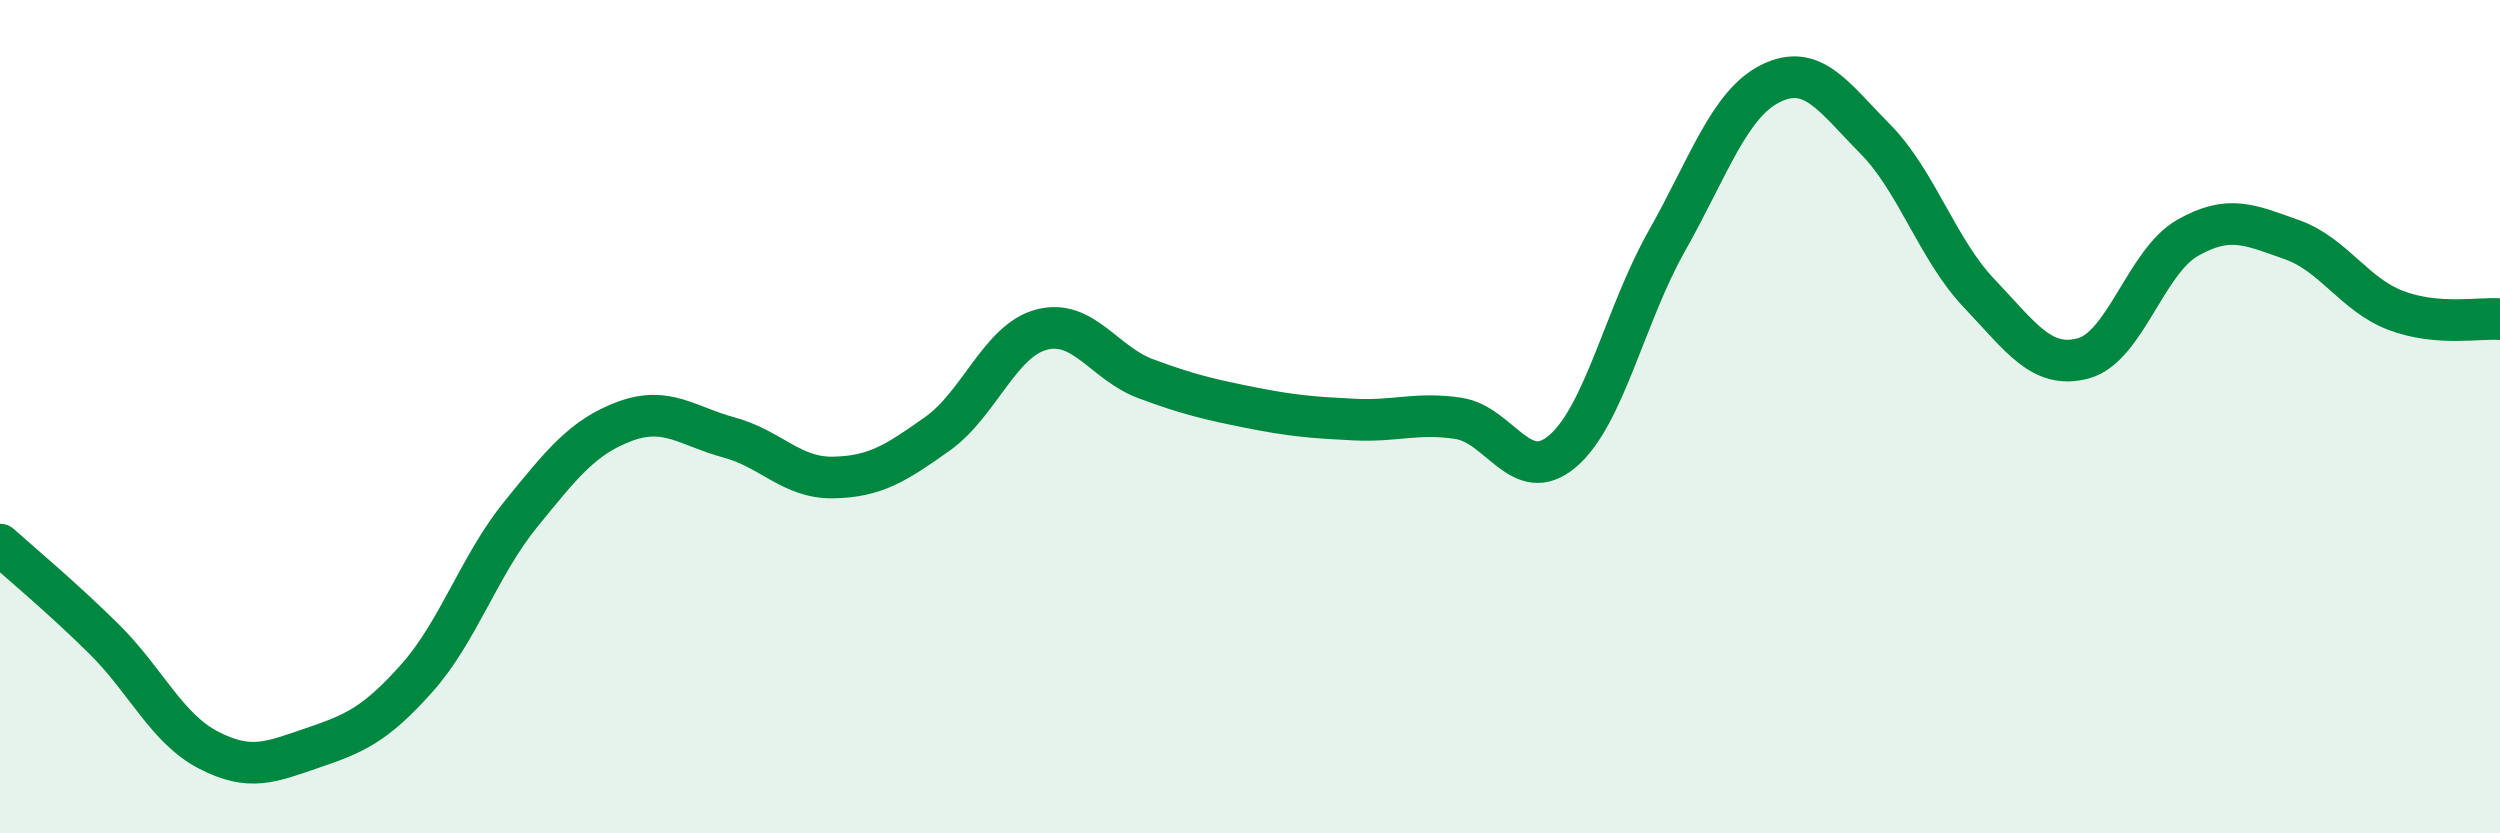
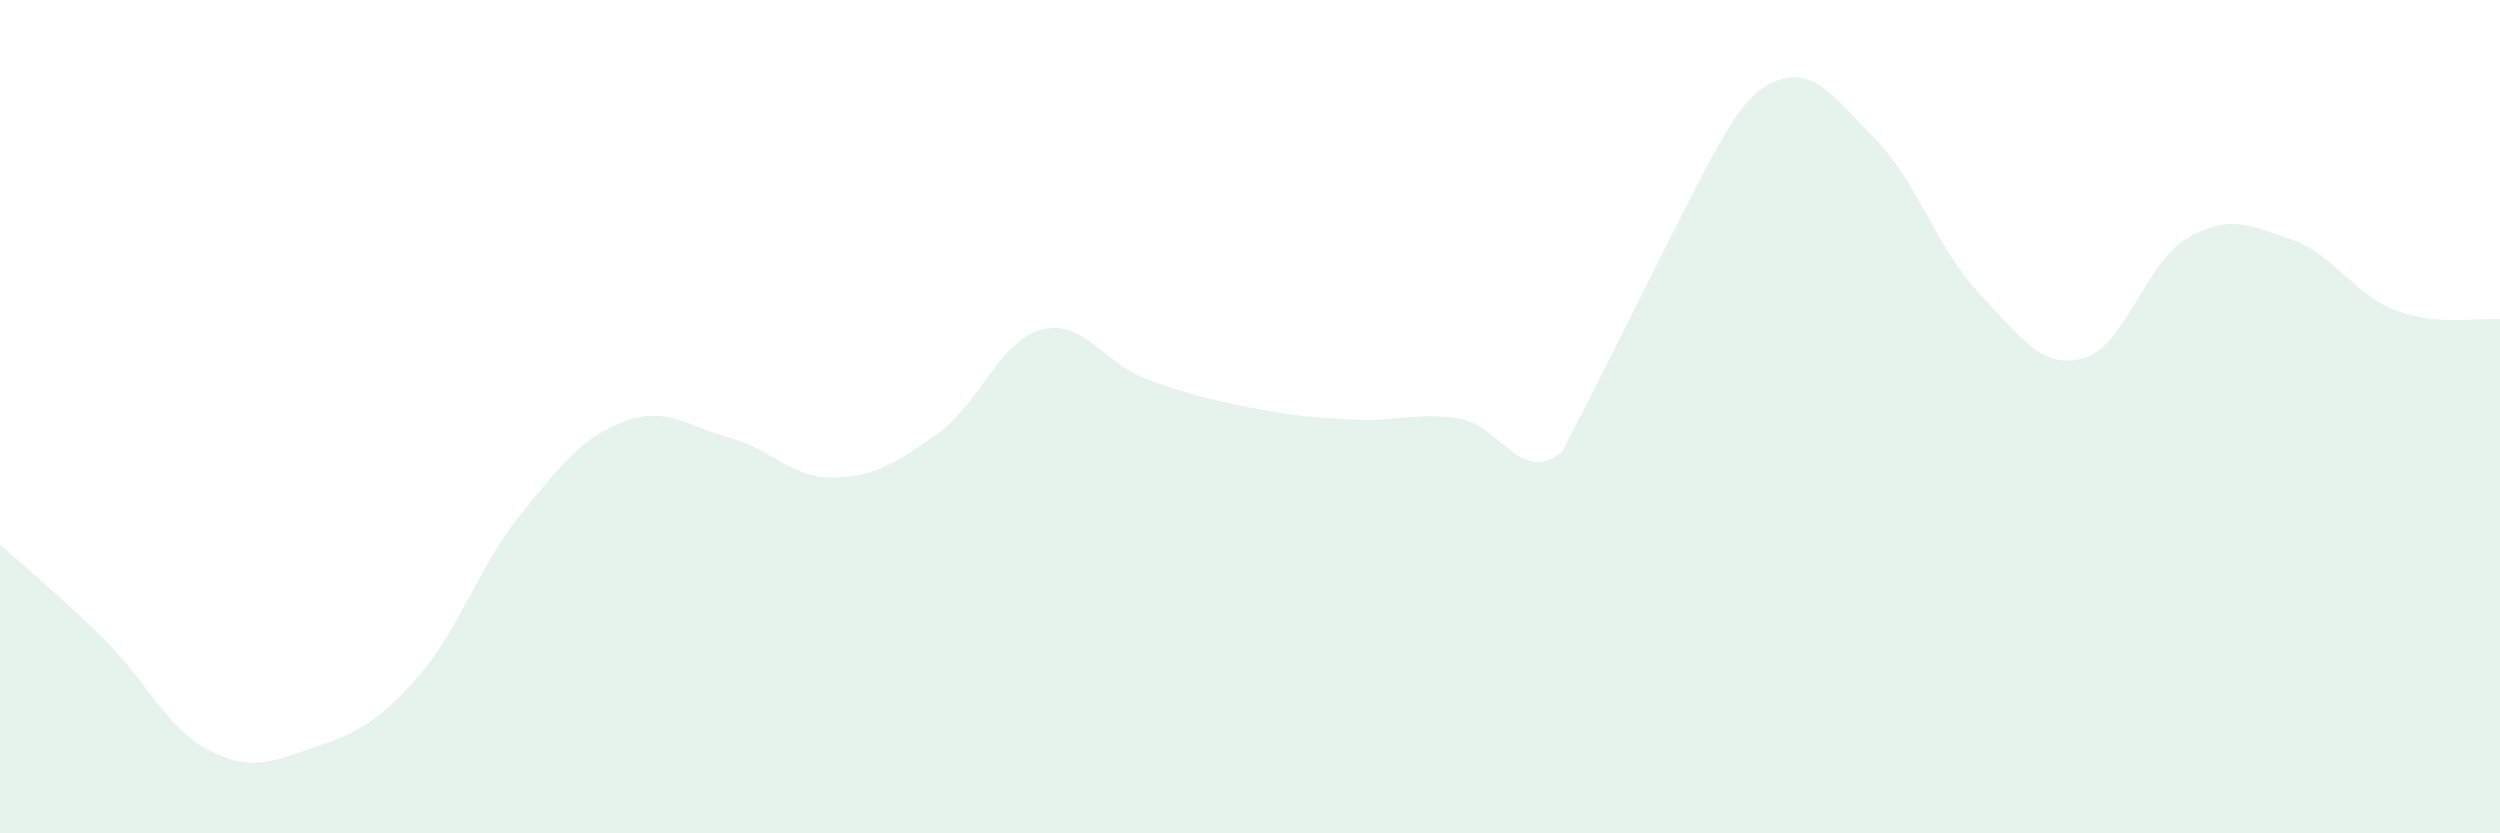
<svg xmlns="http://www.w3.org/2000/svg" width="60" height="20" viewBox="0 0 60 20">
-   <path d="M 0,13.07 C 0.5,13.52 1.5,14.35 2.5,15.34 C 3.5,16.33 4,17.48 5,18 C 6,18.52 6.5,18.29 7.5,17.95 C 8.5,17.61 9,17.4 10,16.28 C 11,15.16 11.5,13.57 12.5,12.34 C 13.5,11.11 14,10.48 15,10.11 C 16,9.74 16.5,10.23 17.5,10.5 C 18.5,10.77 19,11.48 20,11.46 C 21,11.44 21.5,11.12 22.5,10.41 C 23.5,9.7 24,8.17 25,7.91 C 26,7.65 26.5,8.72 27.5,9.09 C 28.5,9.46 29,9.58 30,9.78 C 31,9.98 31.5,10.02 32.5,10.07 C 33.5,10.12 34,9.89 35,10.04 C 36,10.19 36.5,11.68 37.5,10.83 C 38.5,9.98 39,7.56 40,5.79 C 41,4.02 41.5,2.49 42.5,2 C 43.5,1.51 44,2.32 45,3.33 C 46,4.34 46.5,5.99 47.5,7.04 C 48.5,8.09 49,8.87 50,8.6 C 51,8.33 51.5,6.28 52.5,5.71 C 53.5,5.14 54,5.4 55,5.75 C 56,6.1 56.5,7.07 57.5,7.45 C 58.5,7.83 59.5,7.62 60,7.66L60 20L0 20Z" fill="#008740" opacity="0.1" stroke-linecap="round" stroke-linejoin="round" />
-   <path d="M 0,13.07 C 0.5,13.52 1.5,14.35 2.5,15.34 C 3.5,16.33 4,17.48 5,18 C 6,18.52 6.5,18.29 7.5,17.95 C 8.5,17.61 9,17.4 10,16.28 C 11,15.16 11.5,13.57 12.5,12.34 C 13.5,11.11 14,10.48 15,10.11 C 16,9.74 16.5,10.23 17.5,10.5 C 18.5,10.77 19,11.48 20,11.46 C 21,11.44 21.5,11.12 22.5,10.41 C 23.5,9.7 24,8.17 25,7.91 C 26,7.65 26.5,8.72 27.5,9.09 C 28.5,9.46 29,9.58 30,9.78 C 31,9.98 31.5,10.02 32.5,10.07 C 33.5,10.12 34,9.89 35,10.04 C 36,10.19 36.5,11.68 37.5,10.83 C 38.5,9.98 39,7.56 40,5.79 C 41,4.02 41.5,2.49 42.5,2 C 43.5,1.51 44,2.32 45,3.33 C 46,4.34 46.5,5.99 47.5,7.04 C 48.5,8.09 49,8.87 50,8.6 C 51,8.33 51.5,6.28 52.5,5.71 C 53.5,5.14 54,5.4 55,5.75 C 56,6.1 56.5,7.07 57.5,7.45 C 58.5,7.83 59.5,7.62 60,7.66" stroke="#008740" stroke-width="1" fill="none" stroke-linecap="round" stroke-linejoin="round" />
+   <path d="M 0,13.07 C 0.5,13.52 1.5,14.35 2.5,15.34 C 3.5,16.33 4,17.48 5,18 C 6,18.52 6.5,18.29 7.5,17.95 C 8.5,17.61 9,17.4 10,16.28 C 11,15.16 11.5,13.57 12.5,12.34 C 13.5,11.11 14,10.48 15,10.11 C 16,9.74 16.5,10.23 17.5,10.5 C 18.5,10.77 19,11.48 20,11.46 C 21,11.44 21.5,11.12 22.5,10.41 C 23.5,9.7 24,8.17 25,7.91 C 26,7.65 26.5,8.72 27.5,9.09 C 28.5,9.46 29,9.58 30,9.78 C 31,9.98 31.5,10.02 32.5,10.07 C 33.5,10.12 34,9.89 35,10.04 C 36,10.19 36.5,11.68 37.5,10.83 C 41,4.02 41.5,2.49 42.5,2 C 43.5,1.51 44,2.32 45,3.33 C 46,4.34 46.5,5.99 47.5,7.04 C 48.5,8.09 49,8.87 50,8.6 C 51,8.33 51.5,6.28 52.5,5.71 C 53.5,5.14 54,5.4 55,5.75 C 56,6.1 56.5,7.07 57.5,7.45 C 58.5,7.83 59.5,7.62 60,7.66L60 20L0 20Z" fill="#008740" opacity="0.1" stroke-linecap="round" stroke-linejoin="round" />
</svg>